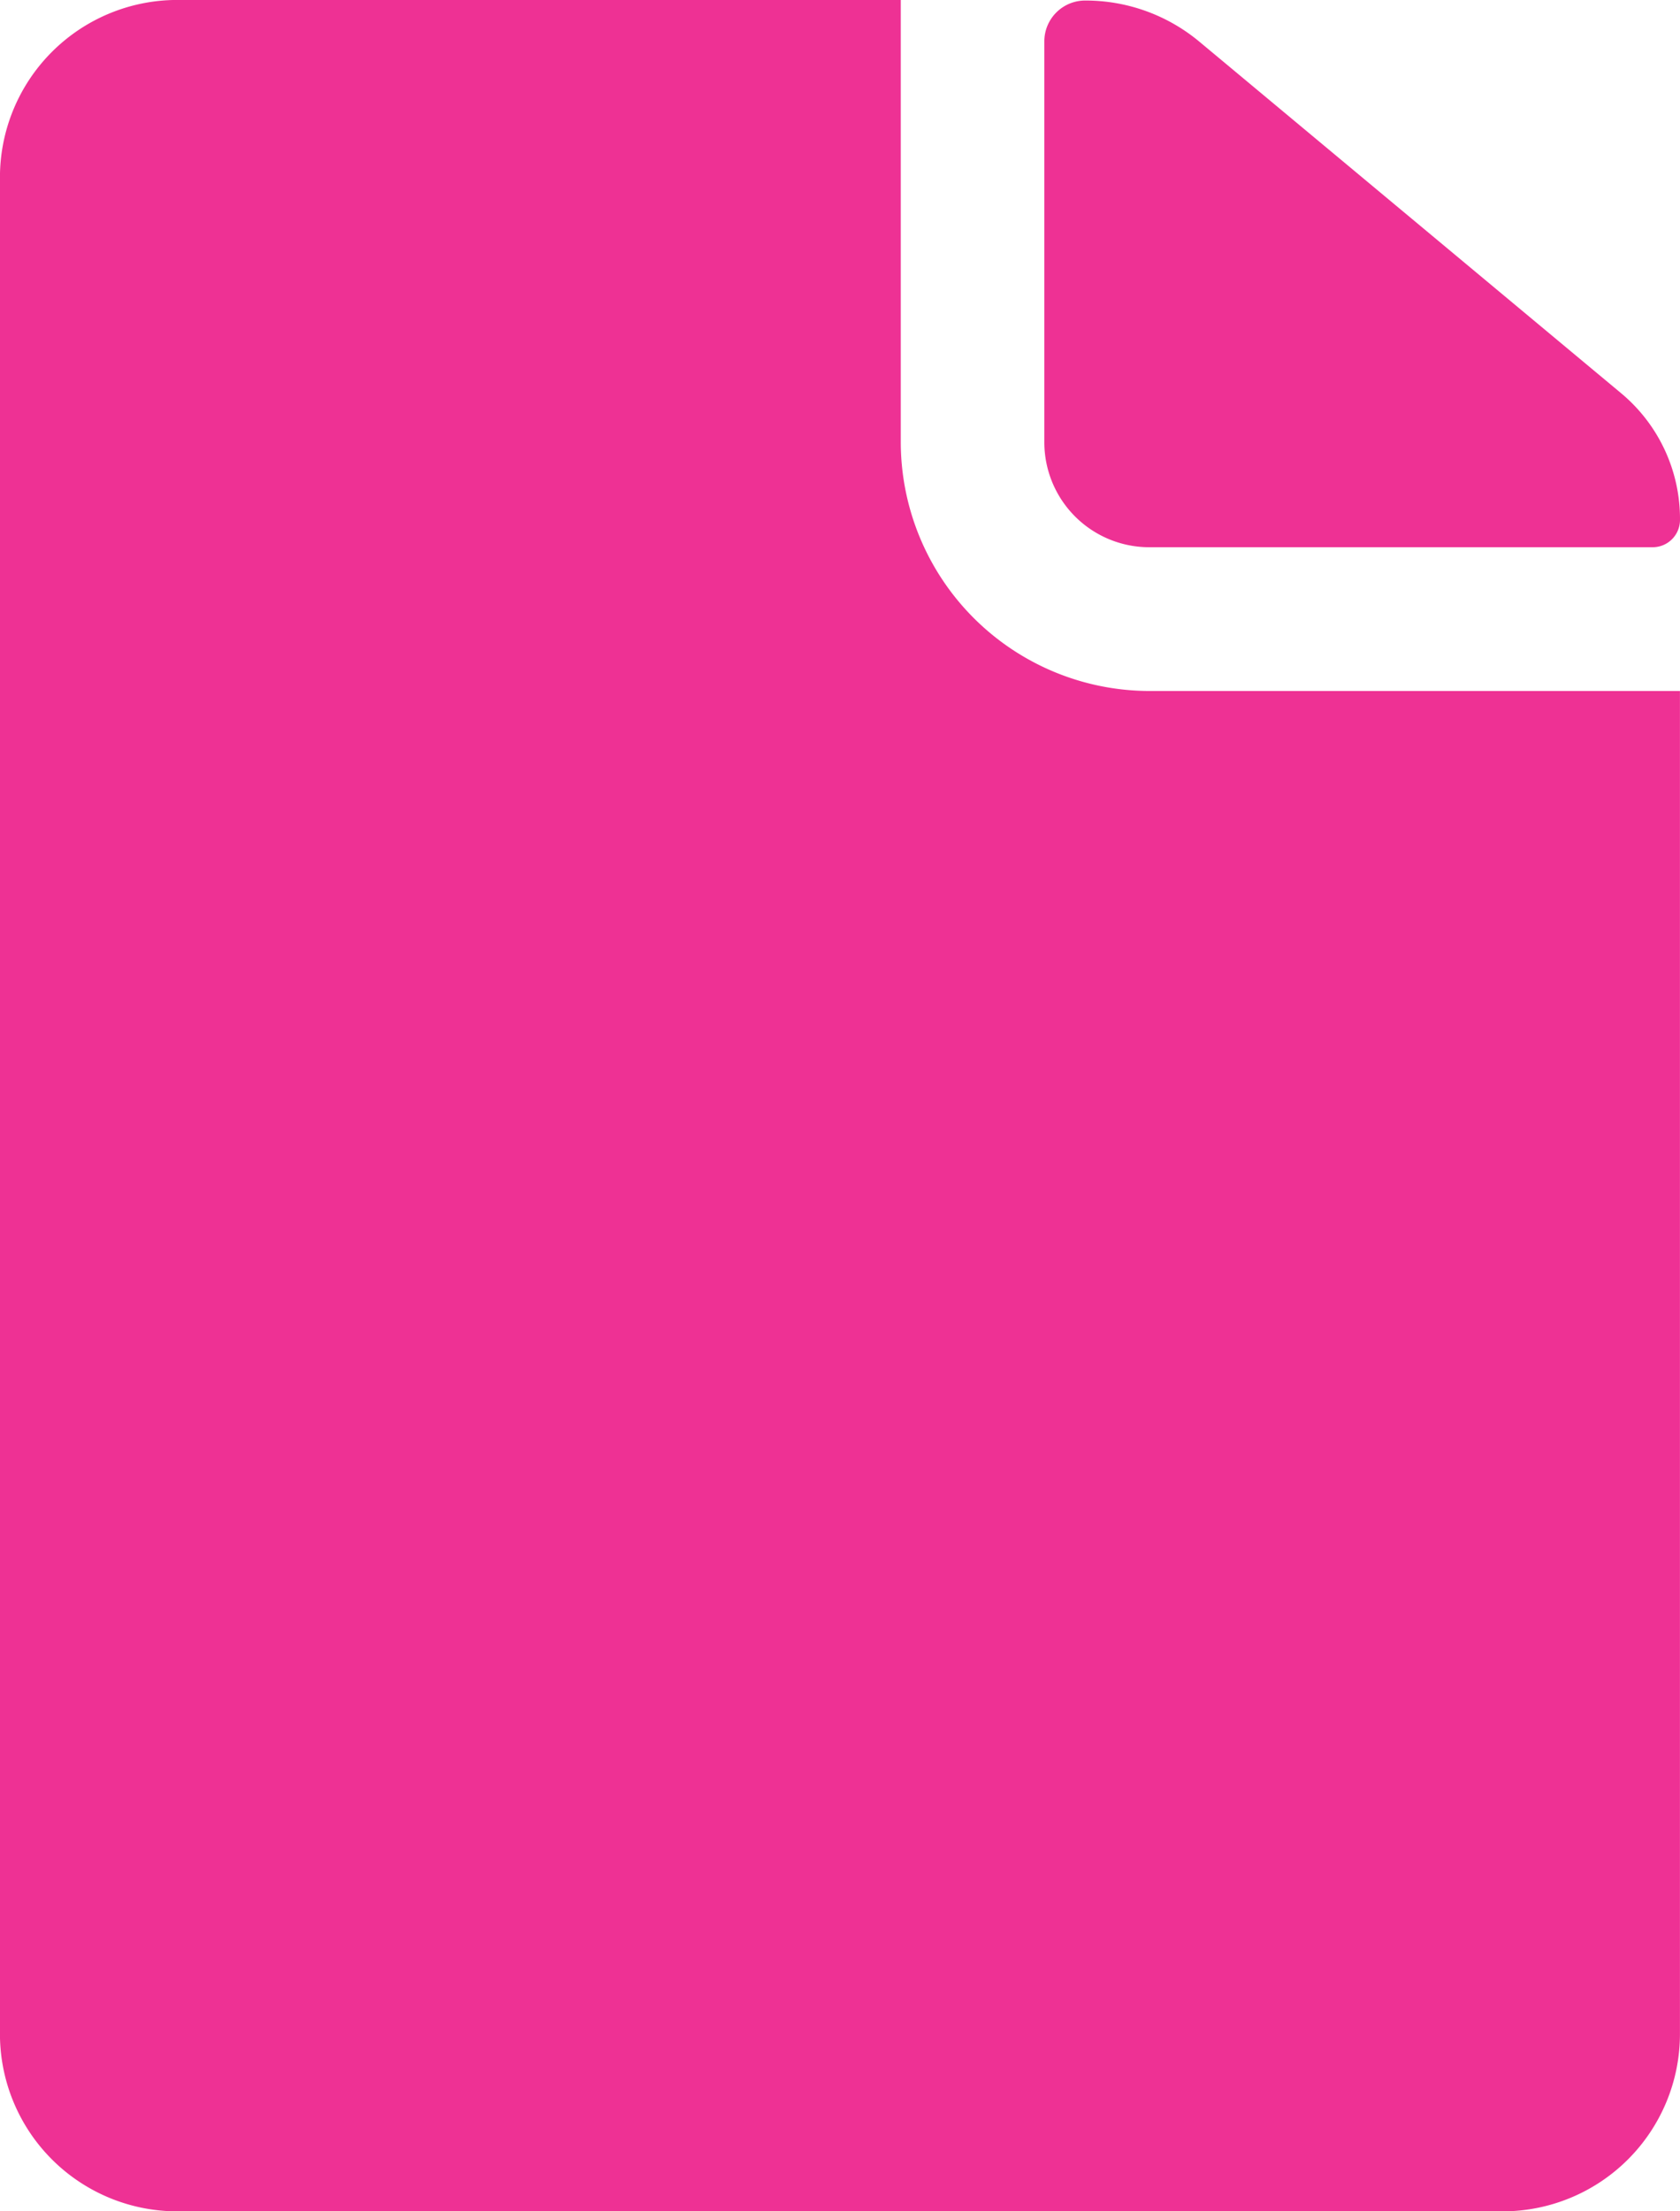
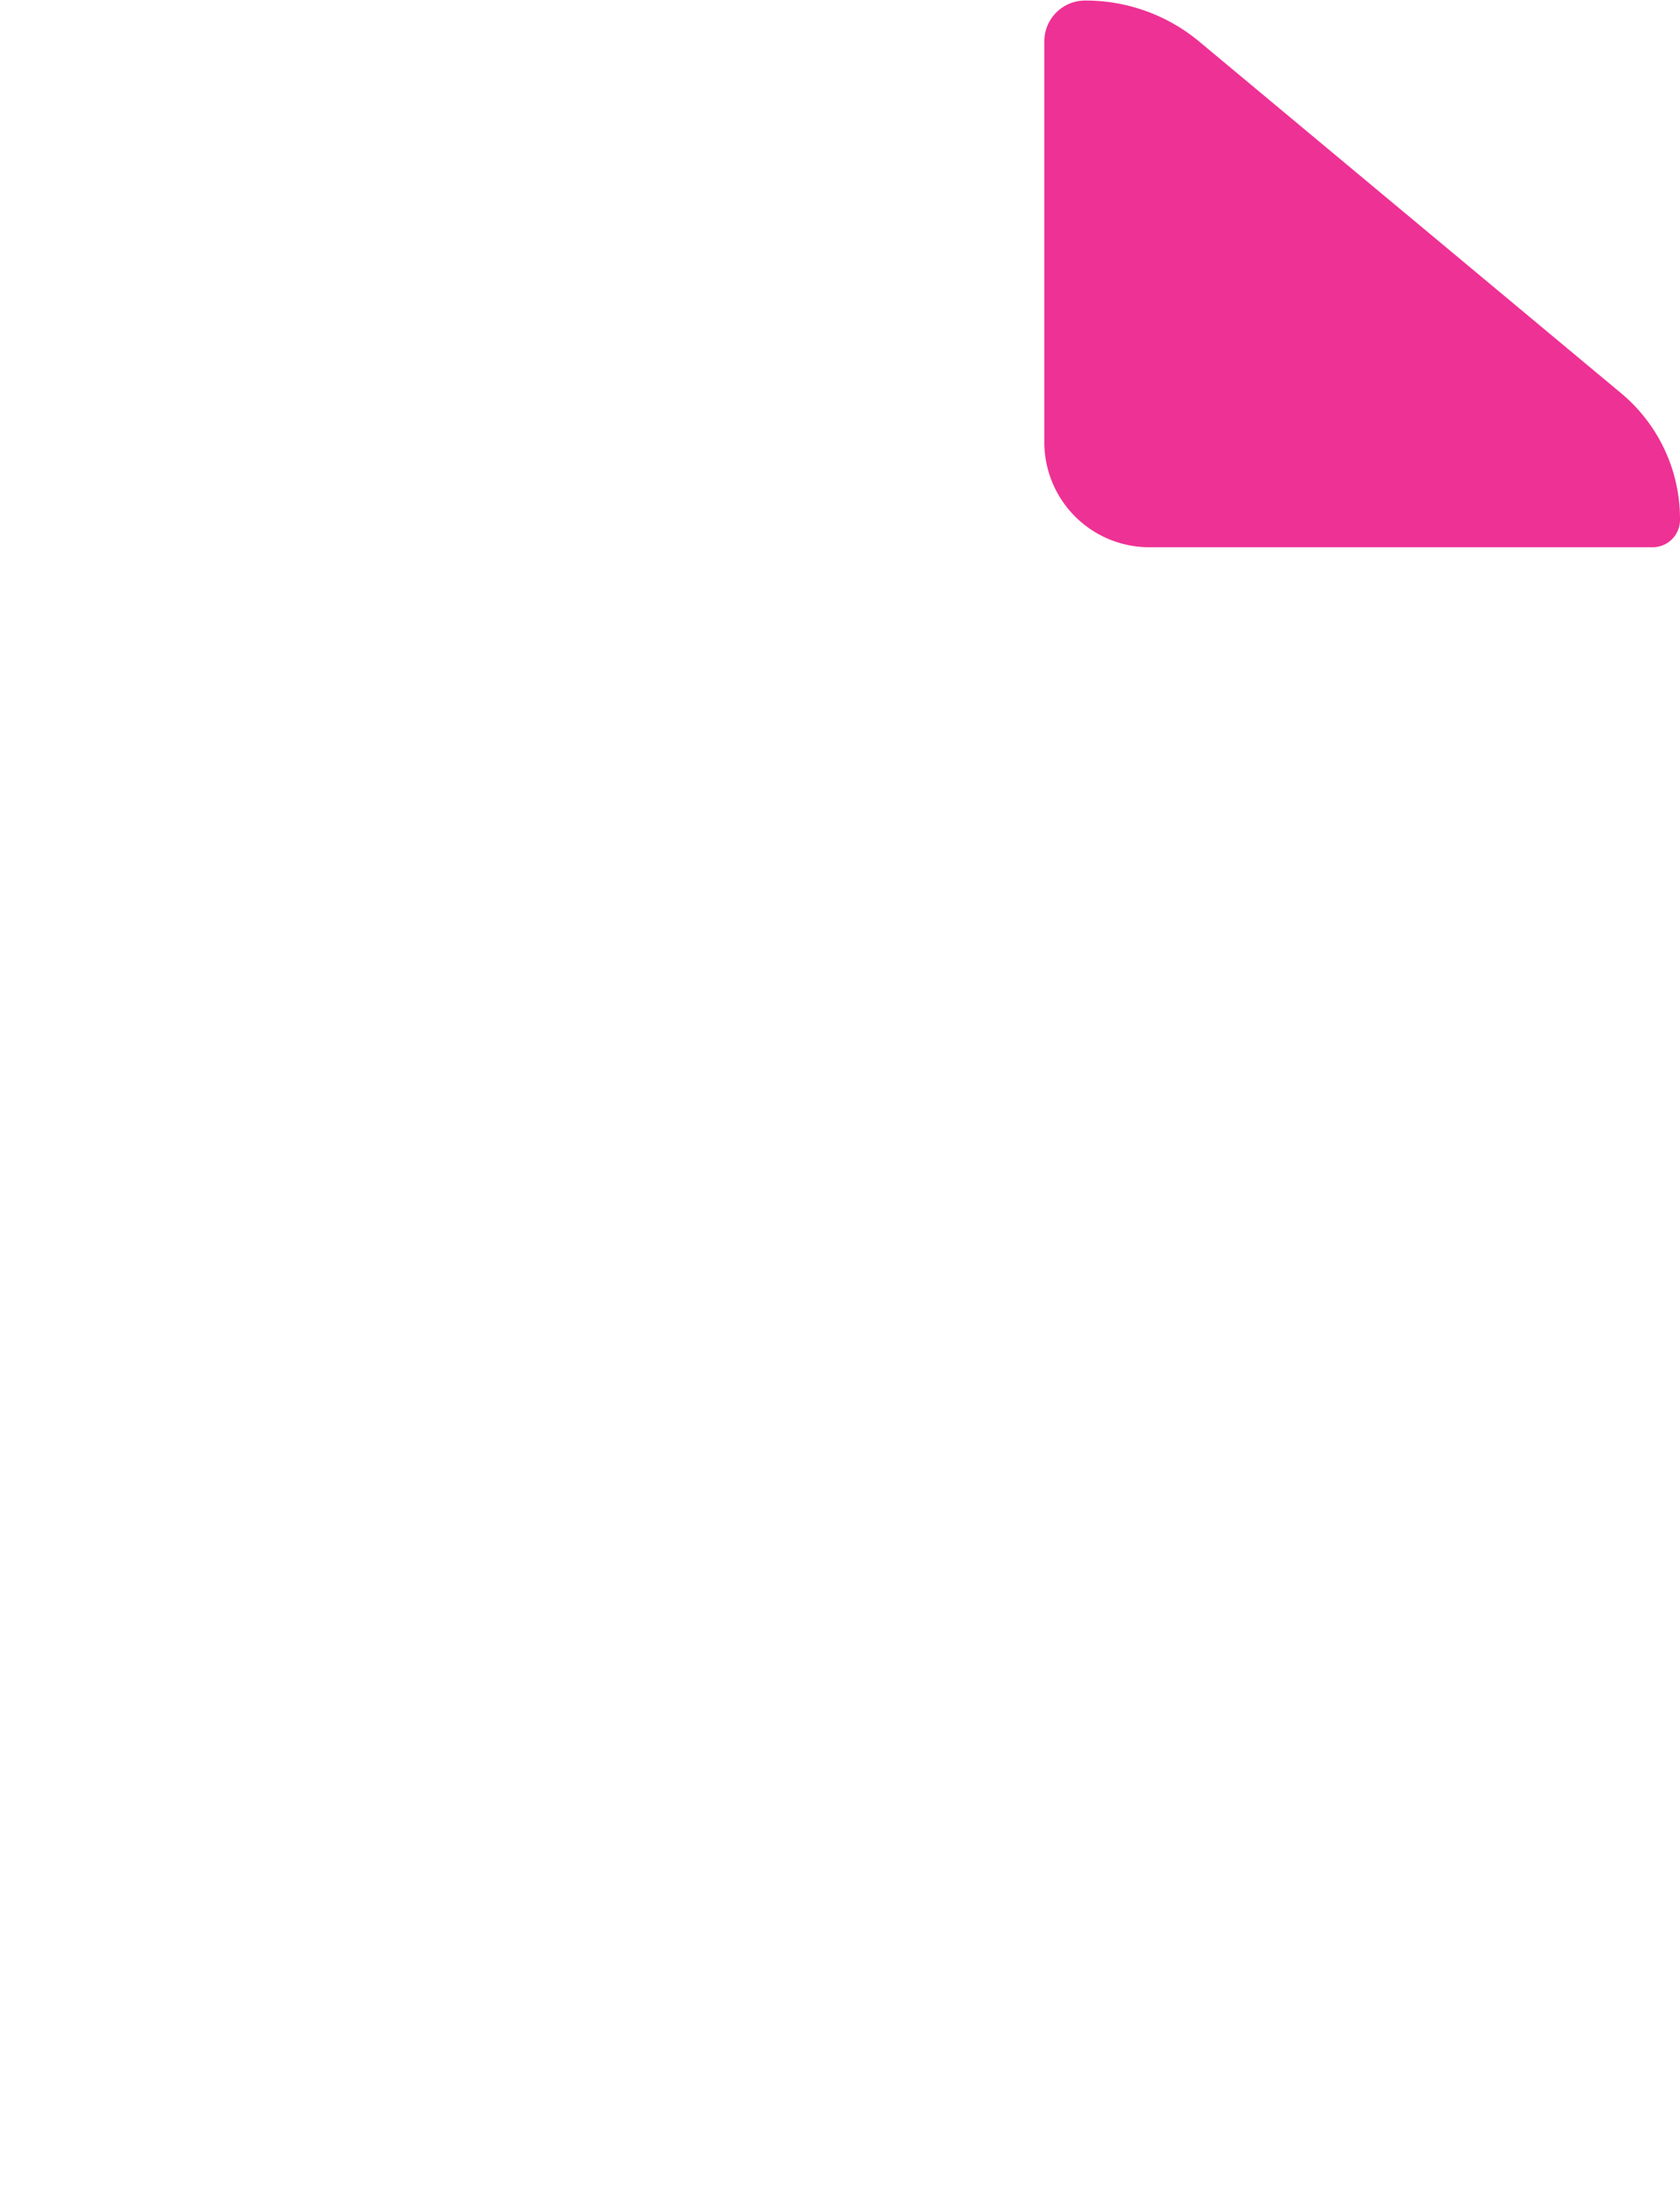
<svg xmlns="http://www.w3.org/2000/svg" width="34.651" height="45.593" viewBox="0 0 34.651 45.593">
  <g transform="translate(-7.313 -3.938)">
    <path d="M22.767,15.217H33.14a.564.564,0,0,0,.57-.57h0a3.373,3.373,0,0,0-1.22-2.61l-8.7-7.249a3.661,3.661,0,0,0-2.348-.843h0a.842.842,0,0,0-.843.843v8.264A2.165,2.165,0,0,0,22.767,15.217Z" transform="translate(8.254 0.004)" fill="#ee3194" />
-     <path d="M25.892,13.056V3.937H10.96A3.658,3.658,0,0,0,7.312,7.585v38.3a3.658,3.658,0,0,0,3.647,3.647H38.316a3.658,3.658,0,0,0,3.647-3.647v-27.7H31.021A5.137,5.137,0,0,1,25.892,13.056Z" transform="translate(0 0)" fill="#ee3194" />
  </g>
</svg>